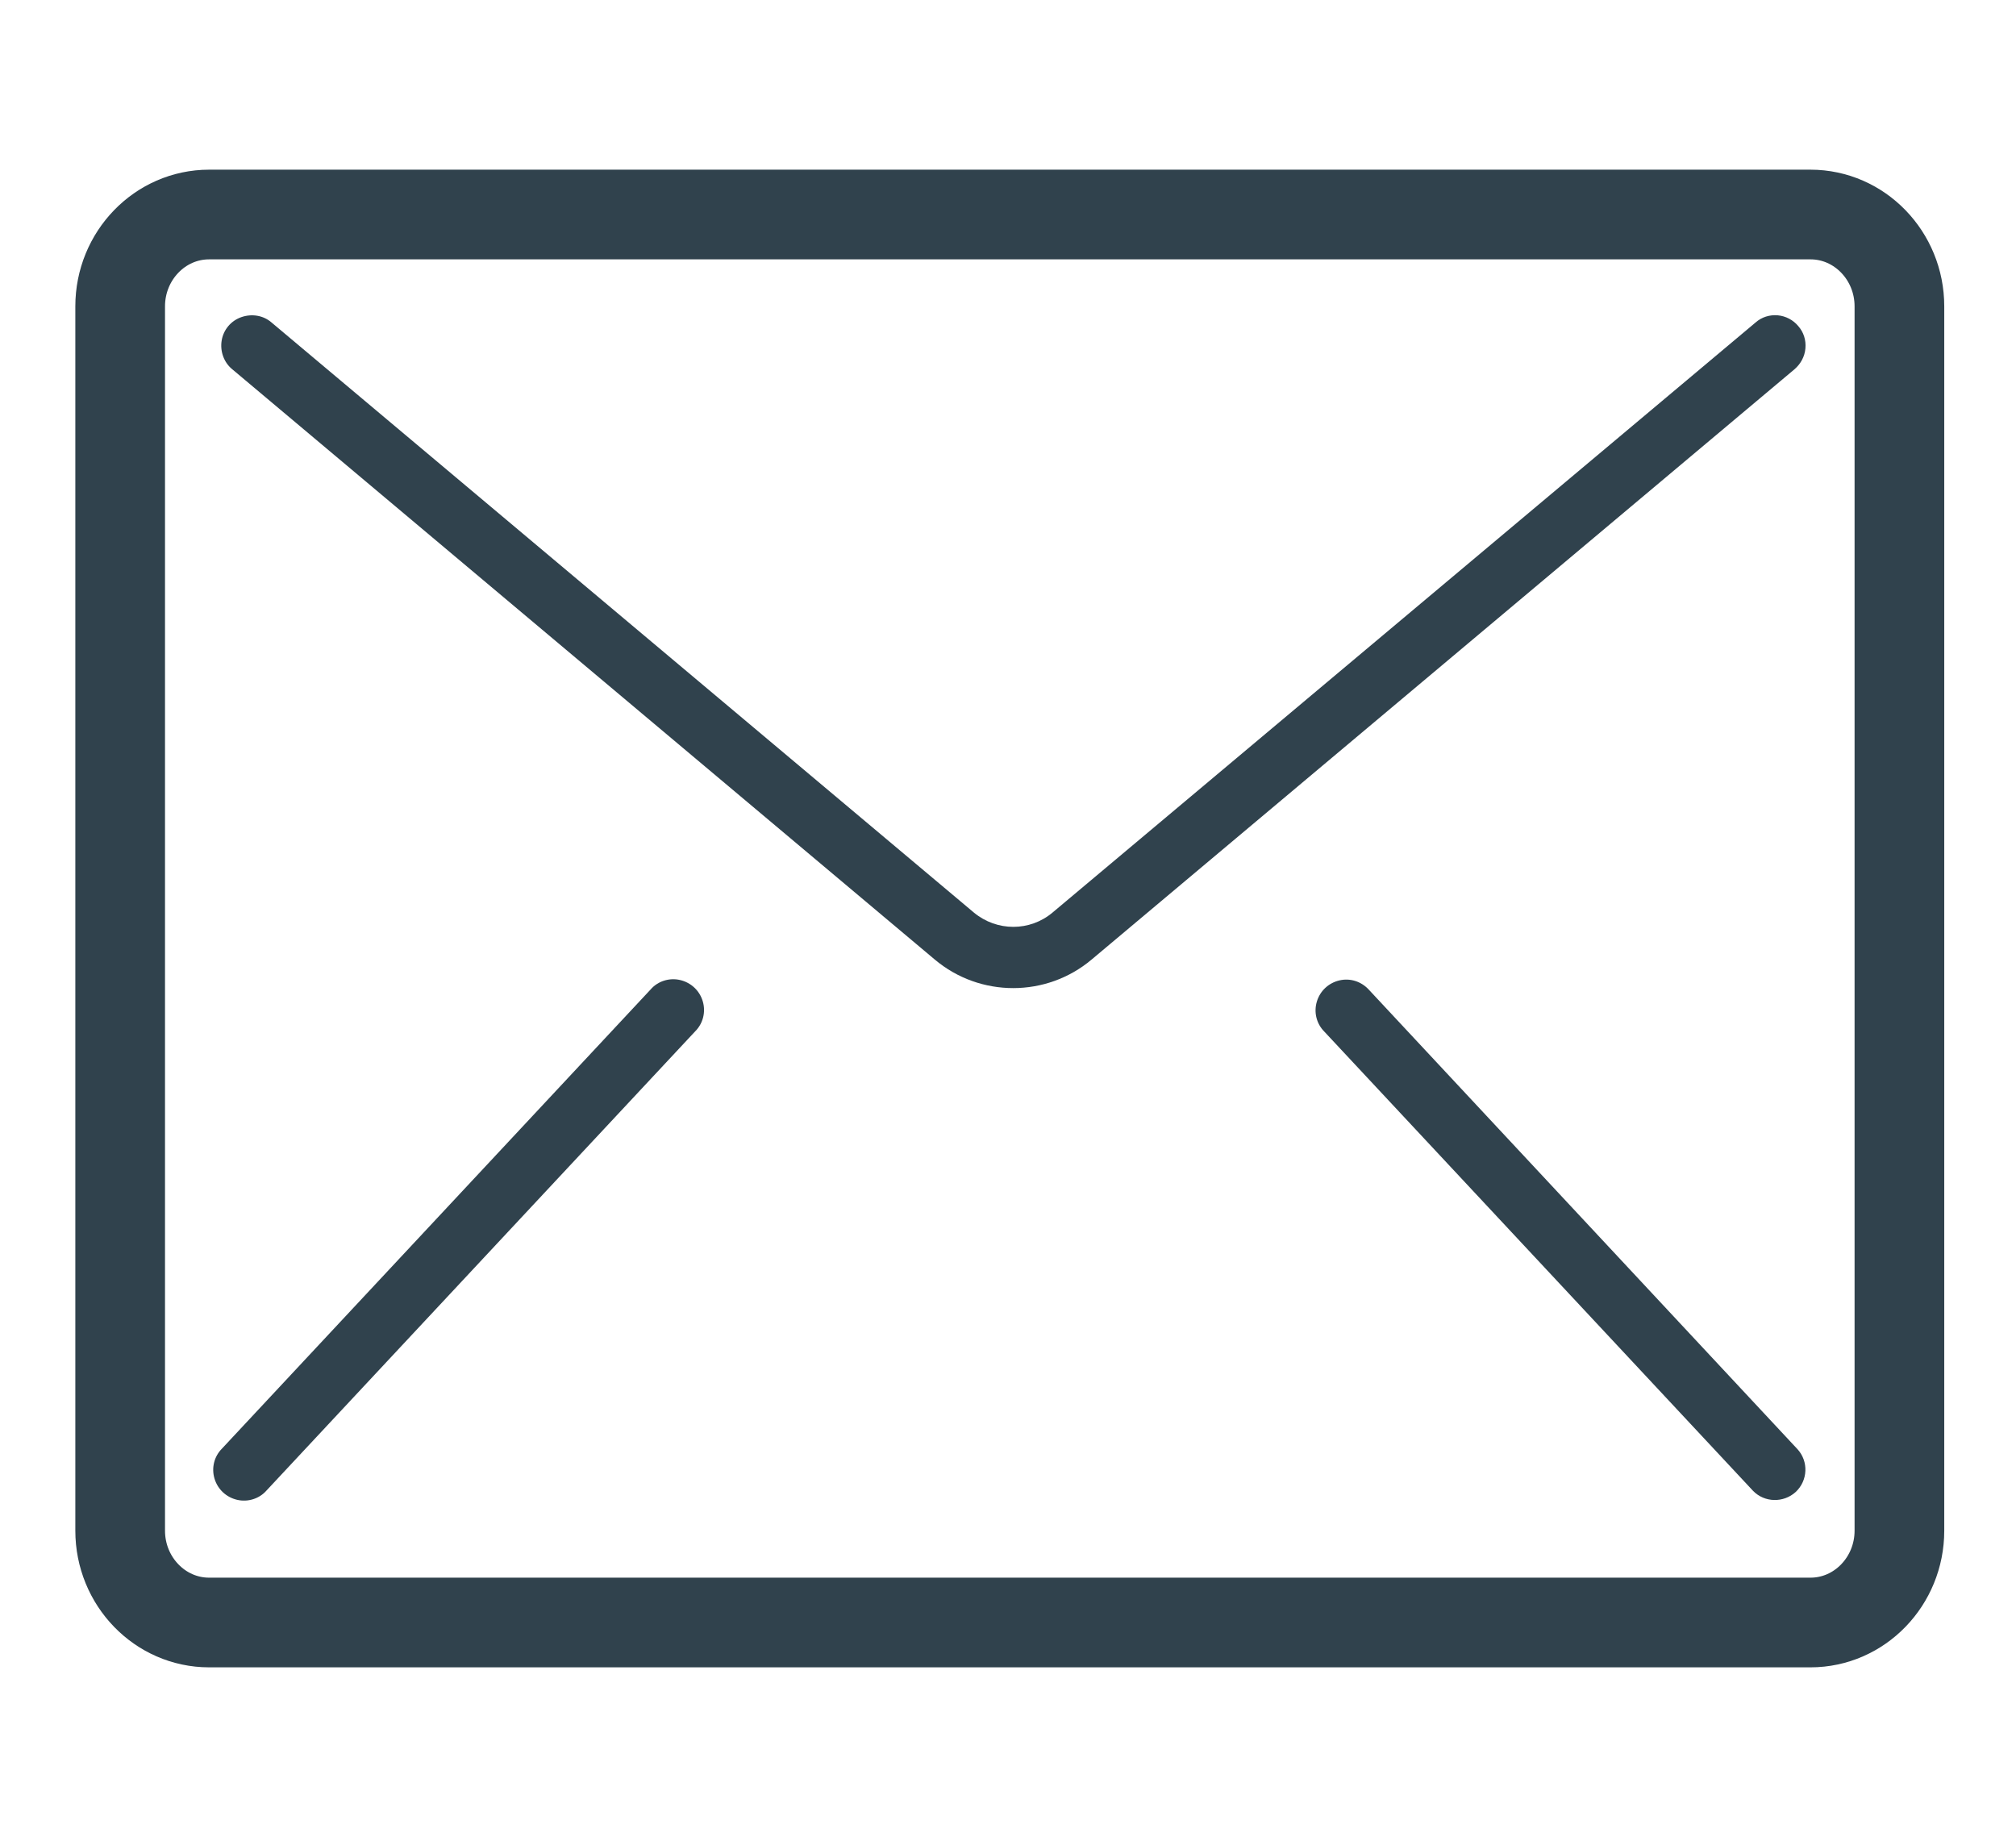
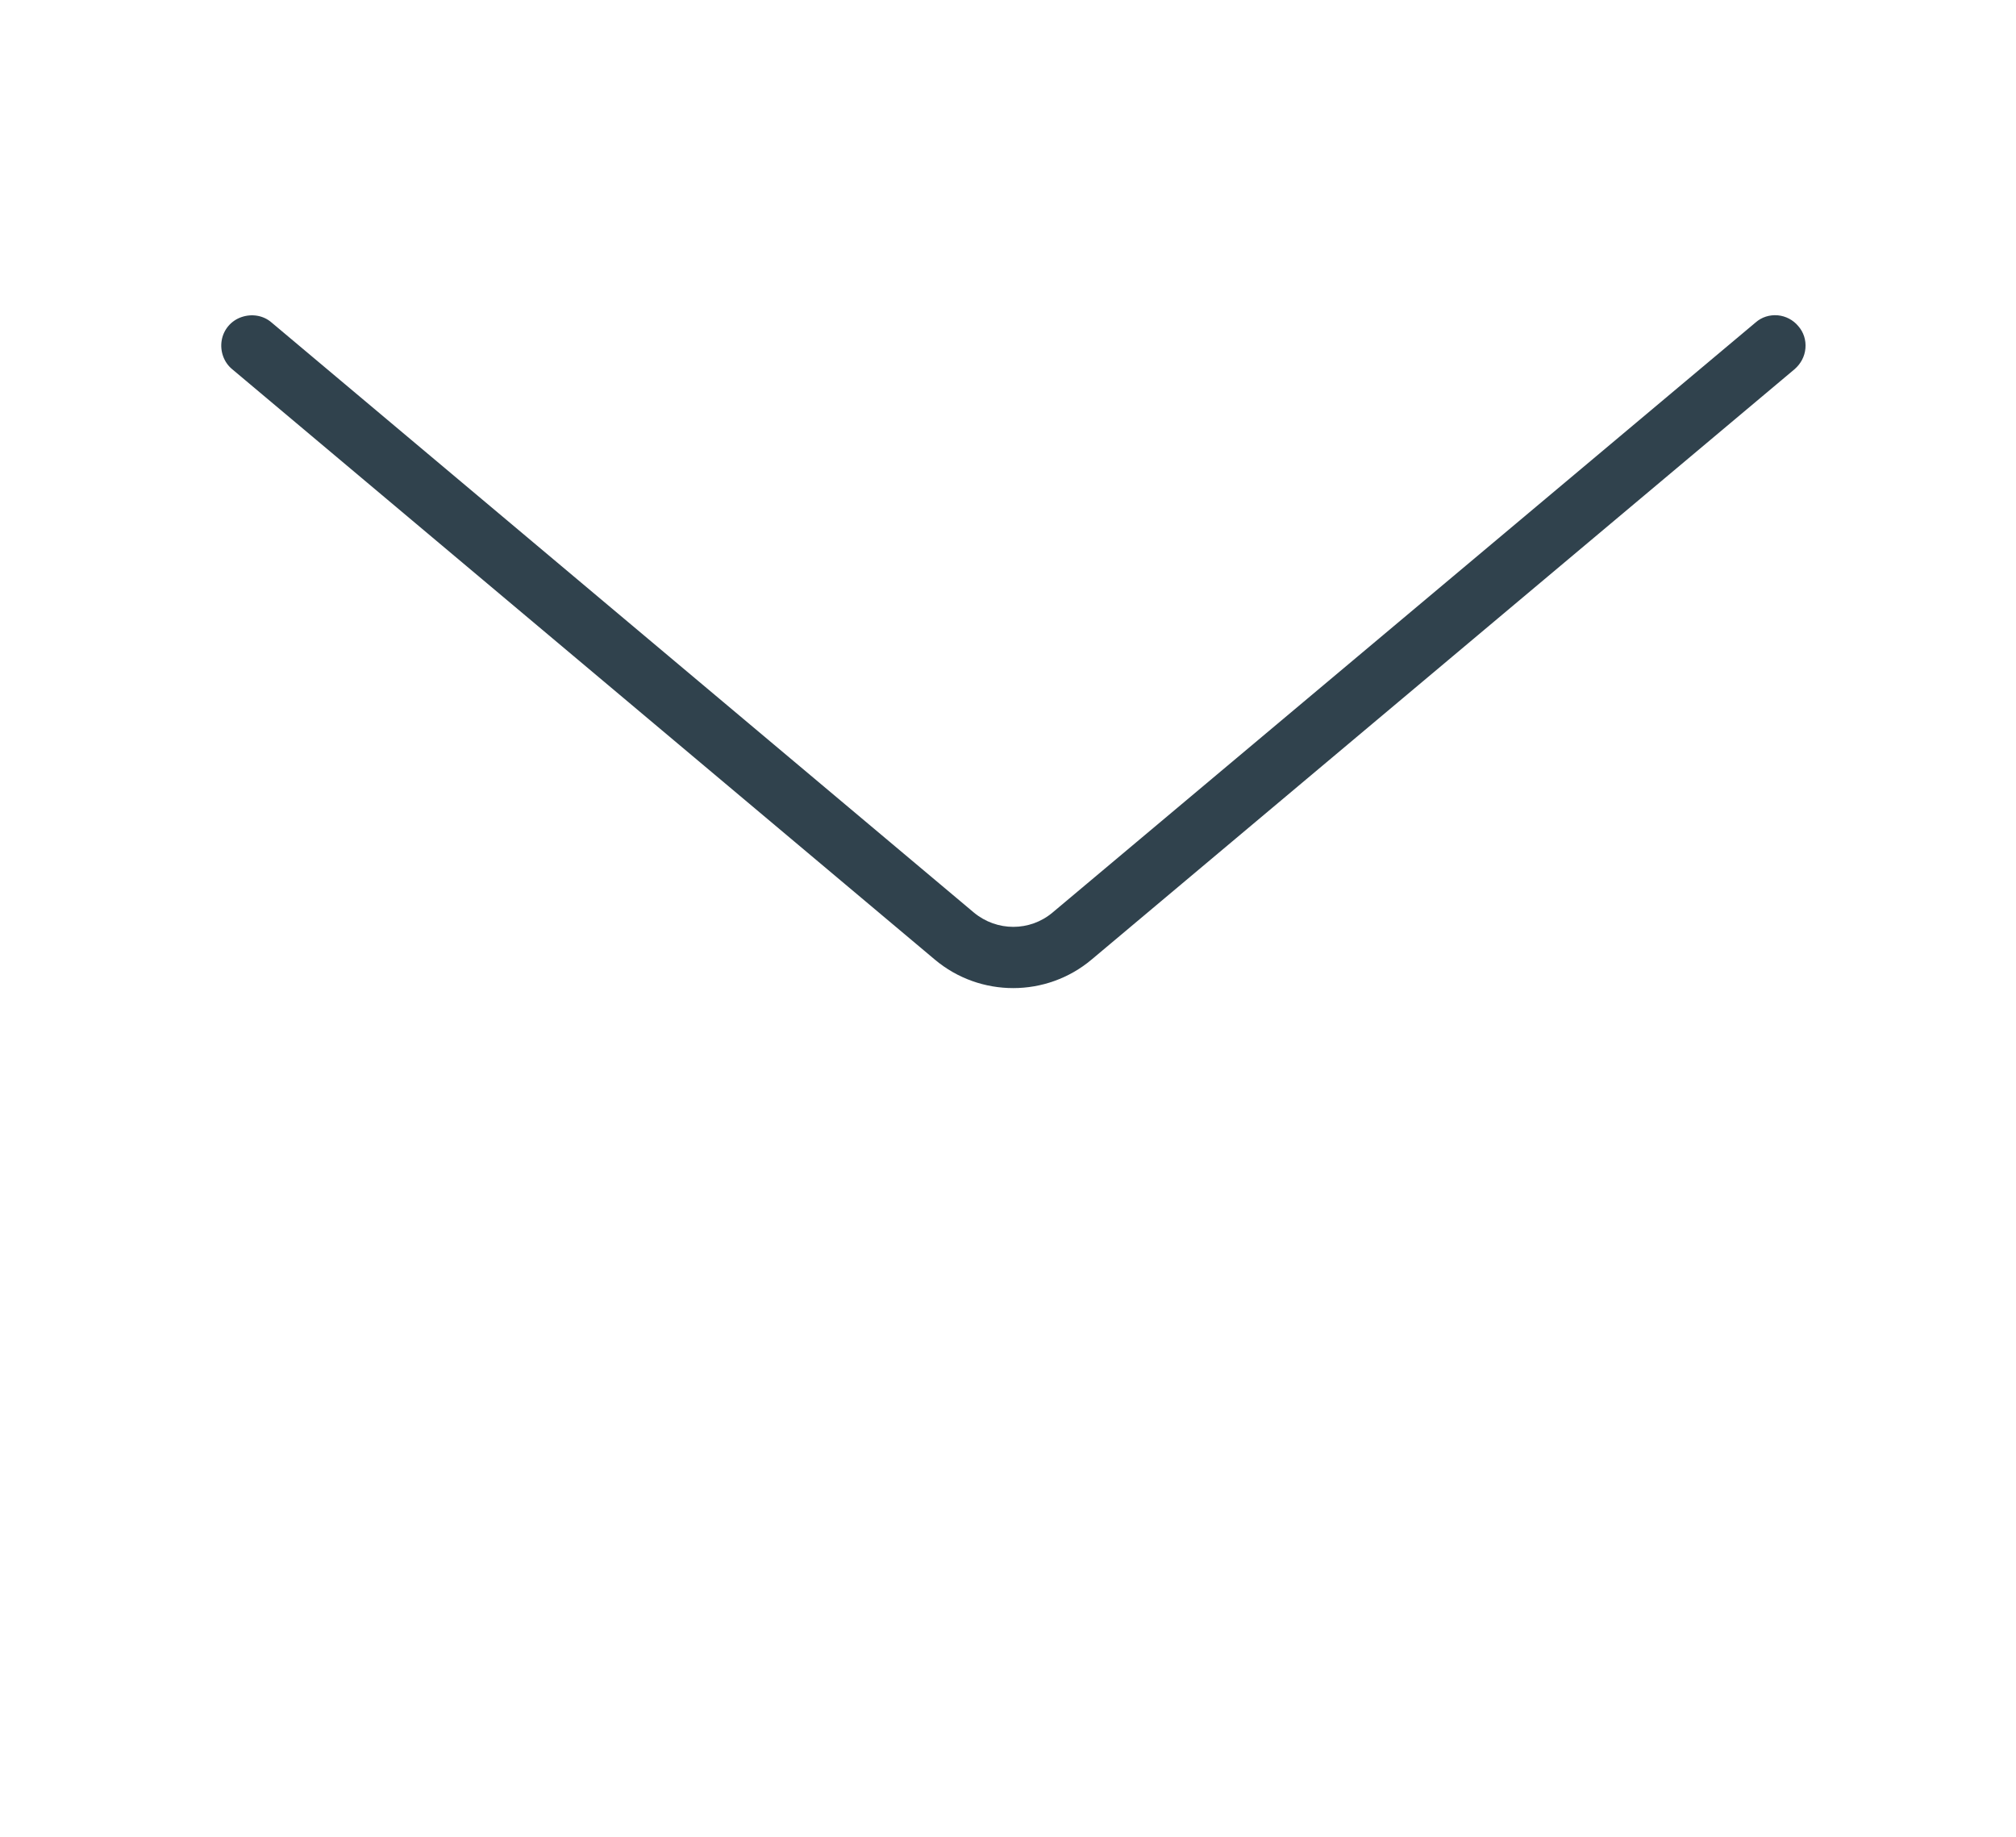
<svg xmlns="http://www.w3.org/2000/svg" version="1.1" id="Capa_1" x="0px" y="0px" viewBox="0 0 562 512" style="enable-background:new 0 0 562 512;" xml:space="preserve">
  <style type="text/css">
	.st0{fill:none;stroke:#30424D;stroke-width:25;stroke-miterlimit:10;}
	.st1{fill:#30424D;}
</style>
  <g>
    <g>
      <g>
-         <path class="st0" d="M504.7,59.8H58.3c-13.7,0-24.8,11.5-24.8,25.6v341.3c0,14.1,11.1,25.6,24.8,25.6h446.4     c13.7,0,24.8-11.5,24.8-25.6V85.4C529.5,71.3,518.4,59.8,504.7,59.8z" />
        <path class="st1" d="M495.6,87.9c-2.3-0.2-4.5,0.5-6.2,2l-196,164.5c-6.3,5.3-15.5,5.3-21.9,0L75.7,89.9c-2.3-2-5.5-2.5-8.4-1.5     c-2.9,1-5,3.5-5.5,6.5s0.6,6.1,2.9,8l195.9,164.6c12.6,10.6,31.1,10.6,43.7,0l196-164.6c1.7-1.5,2.8-3.5,3-5.8s-0.5-4.5-2-6.2     C499.9,89.2,497.8,88.1,495.6,87.9z" />
-         <path class="st1" d="M189.6,273.2c-3-0.7-6.2,0.3-8.2,2.6l-119.5,128c-2.2,2.2-3,5.4-2.1,8.4s3.3,5.2,6.3,5.9     c3,0.7,6.2-0.3,8.2-2.6l119.5-128c2.2-2.2,3-5.4,2.1-8.4S192.6,273.9,189.6,273.2z" />
-         <path class="st1" d="M381.6,275.9c-2.1-2.3-5.2-3.3-8.2-2.6s-5.4,2.9-6.3,5.9s-0.1,6.2,2.1,8.4l119.5,128     c3.2,3.3,8.5,3.4,11.9,0.3c3.4-3.2,3.6-8.5,0.5-11.9L381.6,275.9z" />
      </g>
    </g>
  </g>
</svg>